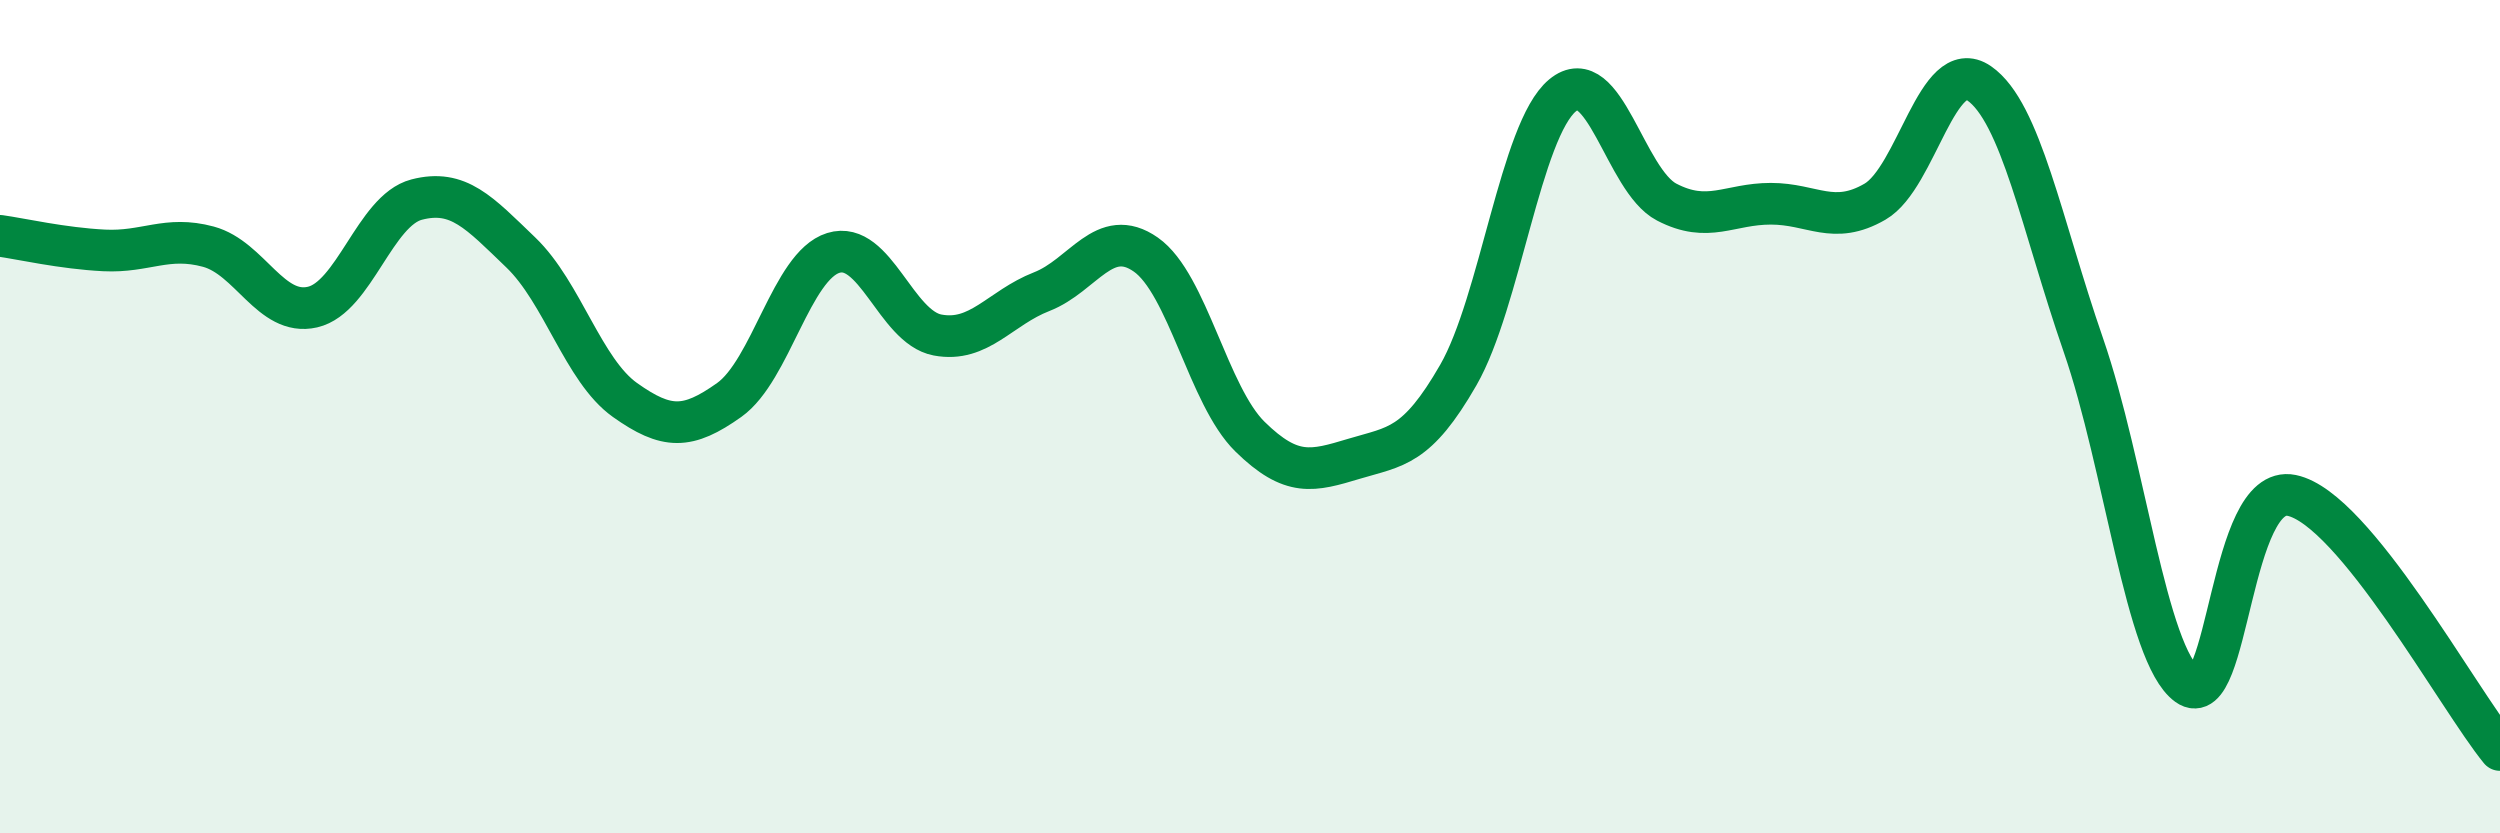
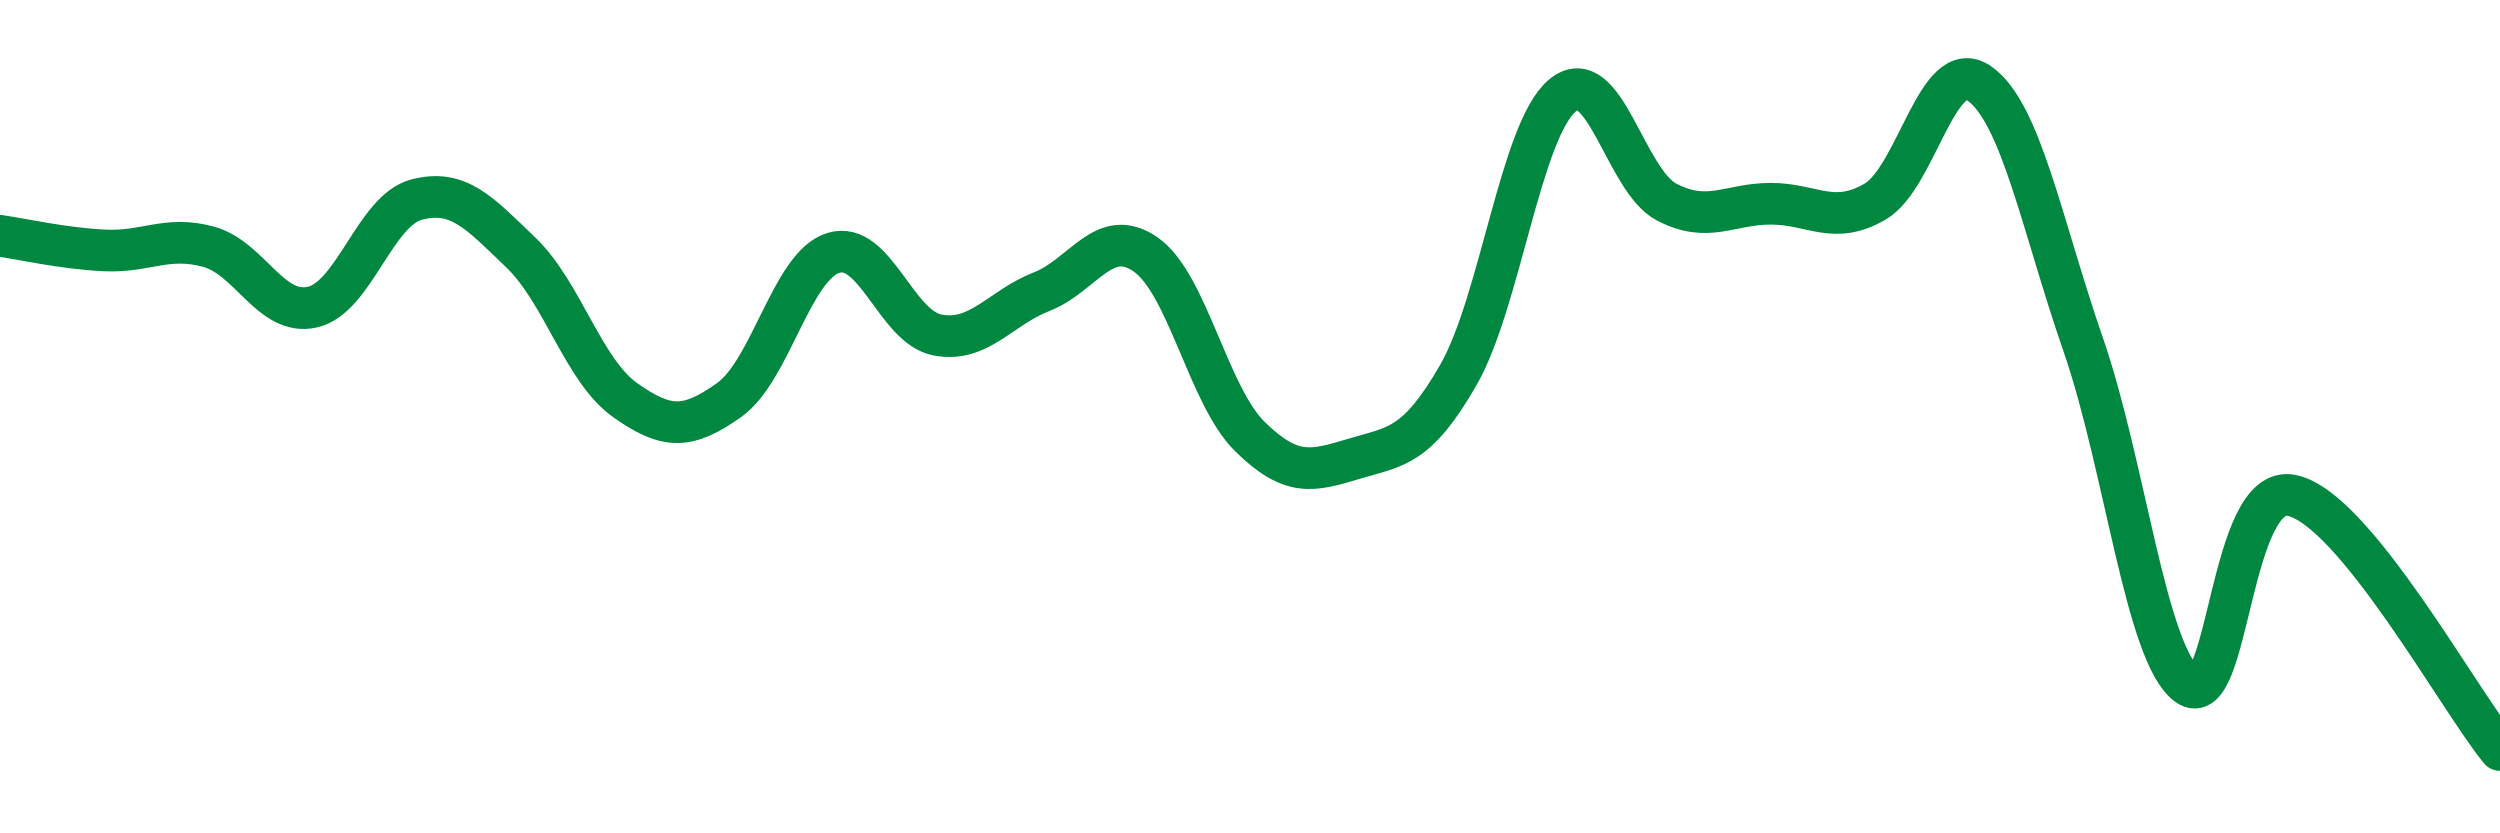
<svg xmlns="http://www.w3.org/2000/svg" width="60" height="20" viewBox="0 0 60 20">
-   <path d="M 0,5.66 C 0.5,5.73 1.5,5.96 2.5,6.01 C 3.5,6.06 4,5.65 5,5.92 C 6,6.19 6.5,7.6 7.5,7.37 C 8.5,7.14 9,5.05 10,4.79 C 11,4.53 11.5,5.1 12.5,6.06 C 13.5,7.02 14,8.89 15,9.6 C 16,10.31 16.5,10.31 17.5,9.6 C 18.5,8.89 19,6.38 20,6.07 C 21,5.76 21.5,7.85 22.5,8.04 C 23.5,8.23 24,7.39 25,7 C 26,6.61 26.5,5.41 27.5,6.11 C 28.5,6.81 29,9.5 30,10.48 C 31,11.46 31.5,11.31 32.5,11.01 C 33.5,10.71 34,10.74 35,9 C 36,7.26 36.5,3.12 37.5,2.29 C 38.5,1.46 39,4.33 40,4.85 C 41,5.37 41.5,4.89 42.5,4.89 C 43.5,4.89 44,5.42 45,4.84 C 46,4.26 46.5,1.31 47.5,2 C 48.5,2.69 49,5.39 50,8.28 C 51,11.17 51.5,15.72 52.5,16.44 C 53.5,17.16 53.5,11.58 55,11.89 C 56.5,12.2 59,16.78 60,18L60 20L0 20Z" fill="#008740" opacity="0.1" stroke-linecap="round" stroke-linejoin="round" />
  <path d="M 0,5.66 C 0.5,5.73 1.5,5.96 2.5,6.01 C 3.5,6.06 4,5.65 5,5.92 C 6,6.19 6.5,7.6 7.5,7.37 C 8.5,7.14 9,5.05 10,4.79 C 11,4.53 11.5,5.1 12.5,6.06 C 13.5,7.02 14,8.89 15,9.6 C 16,10.31 16.5,10.31 17.5,9.6 C 18.5,8.89 19,6.38 20,6.07 C 21,5.76 21.5,7.85 22.5,8.04 C 23.5,8.23 24,7.39 25,7 C 26,6.61 26.5,5.41 27.5,6.11 C 28.5,6.81 29,9.5 30,10.48 C 31,11.46 31.5,11.31 32.5,11.01 C 33.5,10.71 34,10.74 35,9 C 36,7.26 36.5,3.12 37.5,2.29 C 38.5,1.46 39,4.33 40,4.85 C 41,5.37 41.5,4.89 42.5,4.89 C 43.5,4.89 44,5.42 45,4.84 C 46,4.26 46.5,1.31 47.5,2 C 48.5,2.69 49,5.39 50,8.28 C 51,11.17 51.5,15.72 52.5,16.44 C 53.5,17.16 53.5,11.58 55,11.89 C 56.5,12.2 59,16.78 60,18" stroke="#008740" stroke-width="1" fill="none" stroke-linecap="round" stroke-linejoin="round" />
</svg>